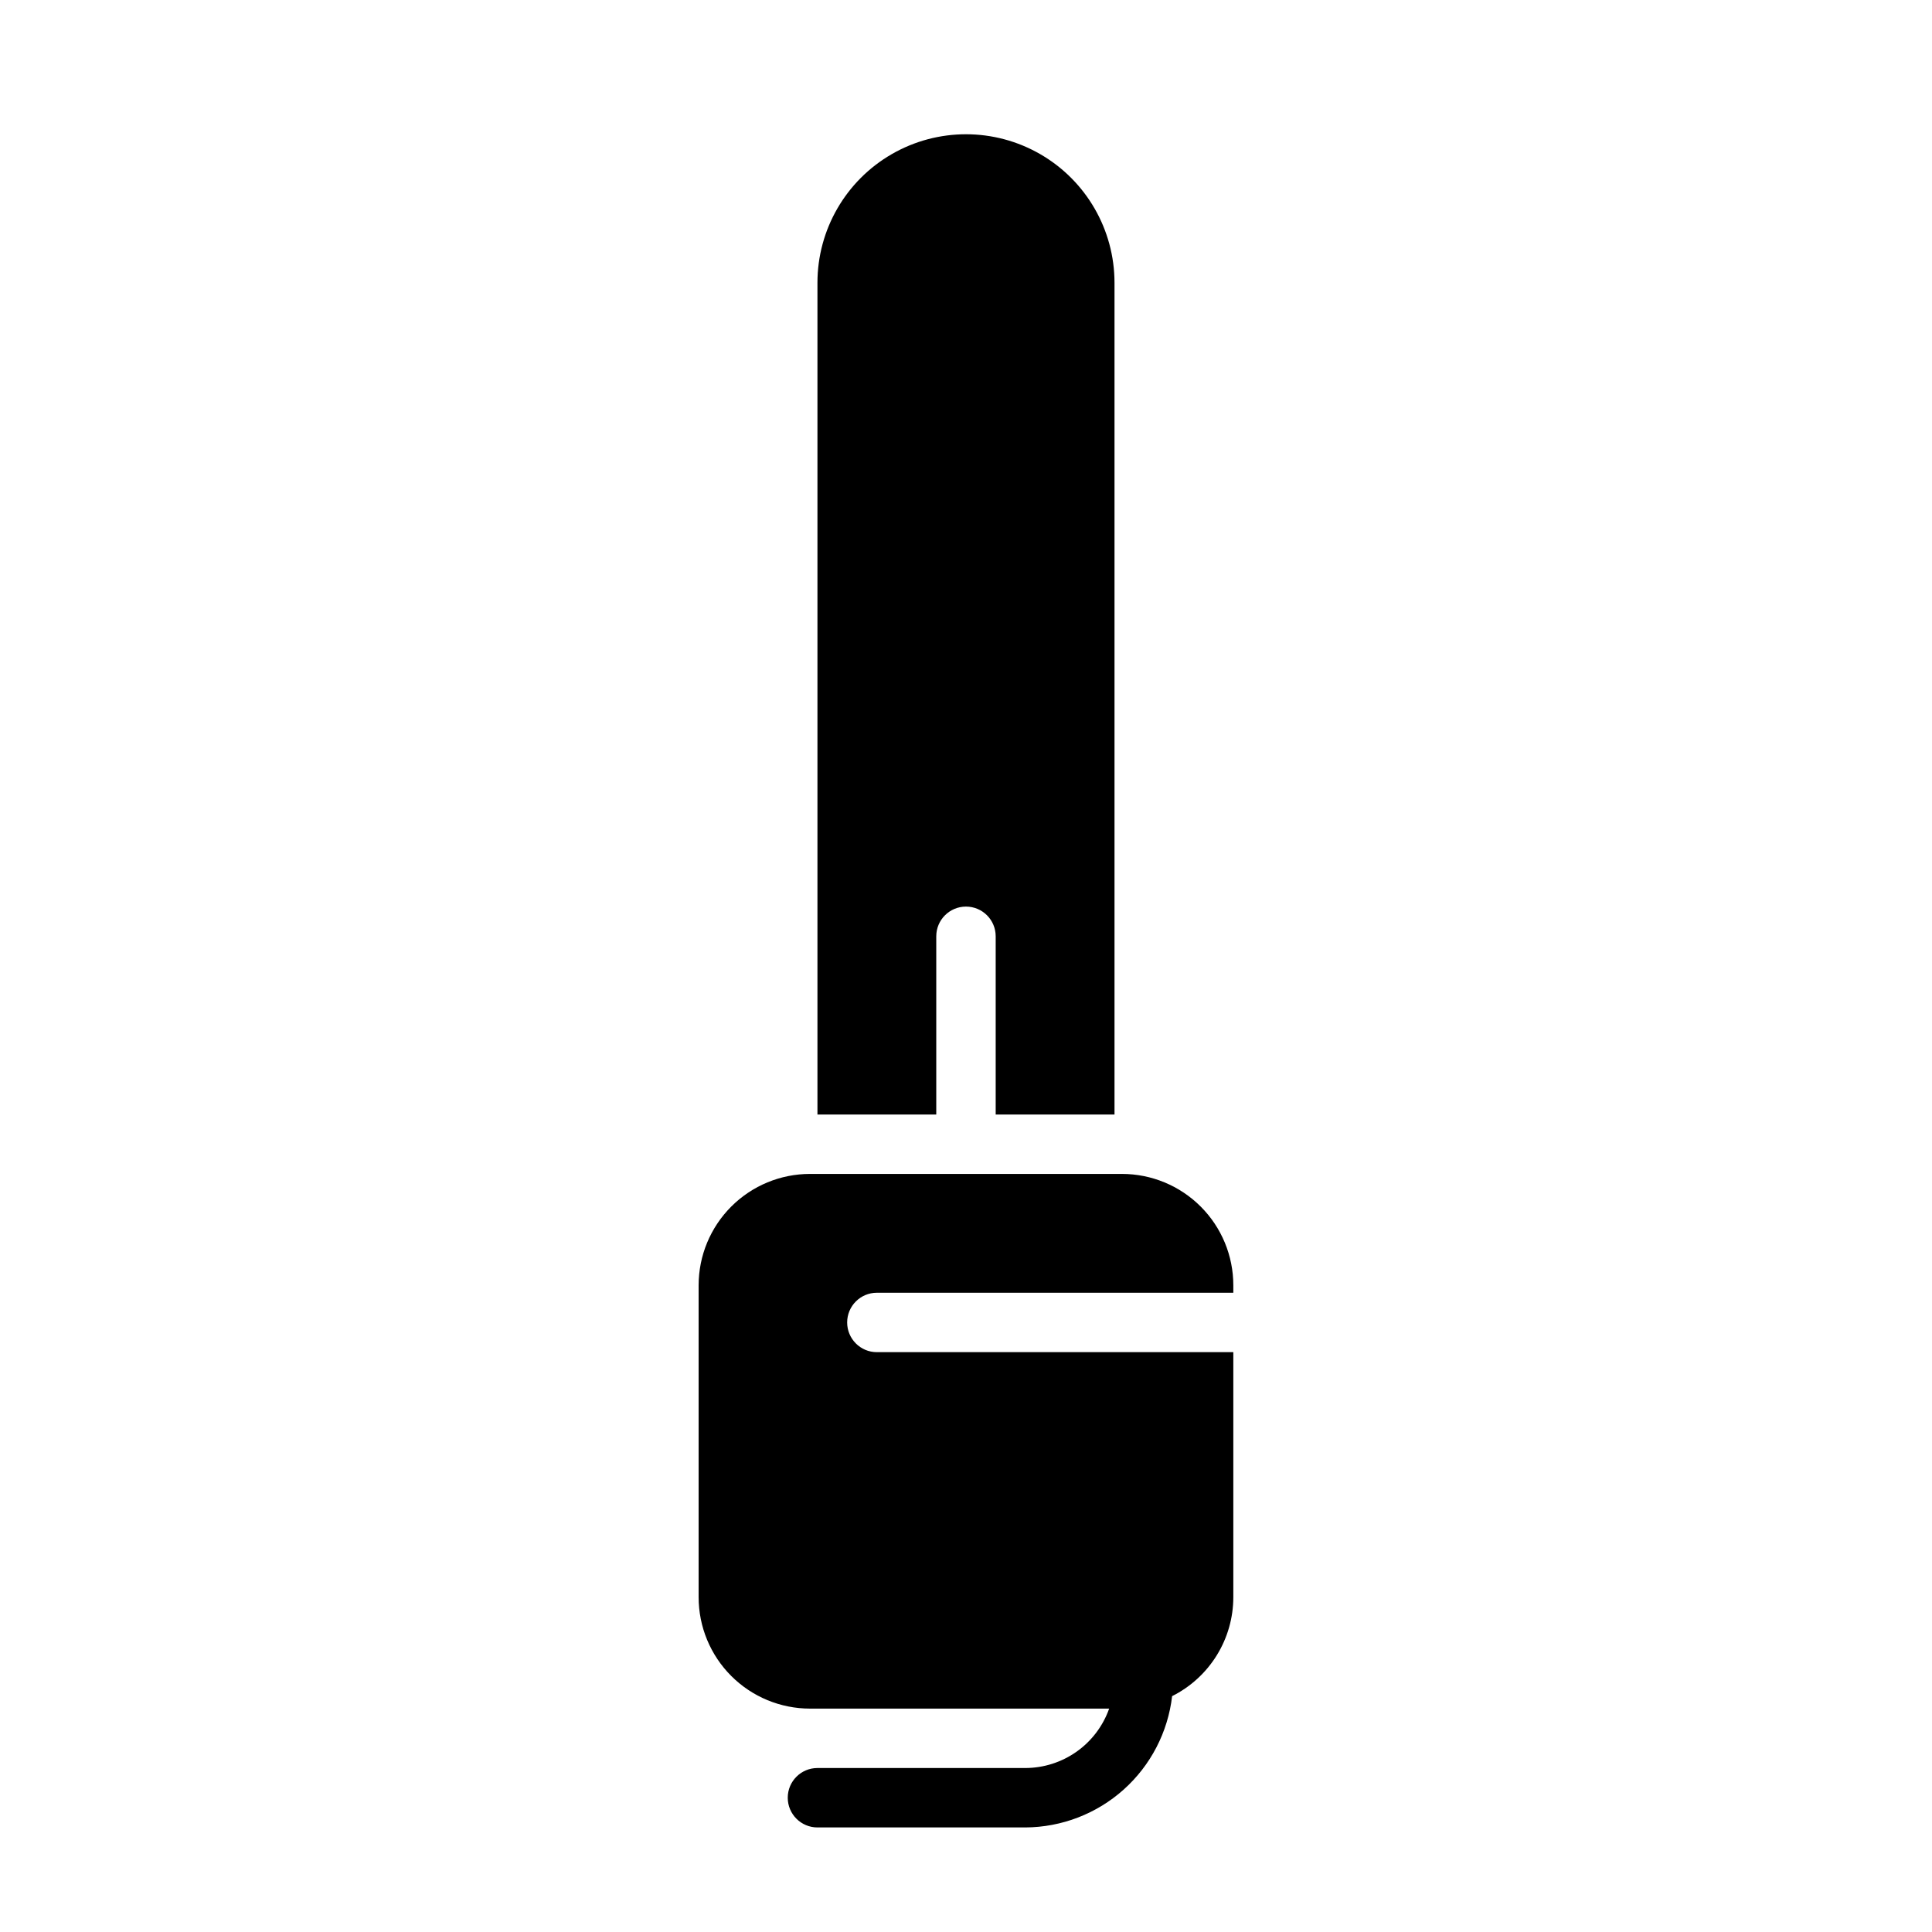
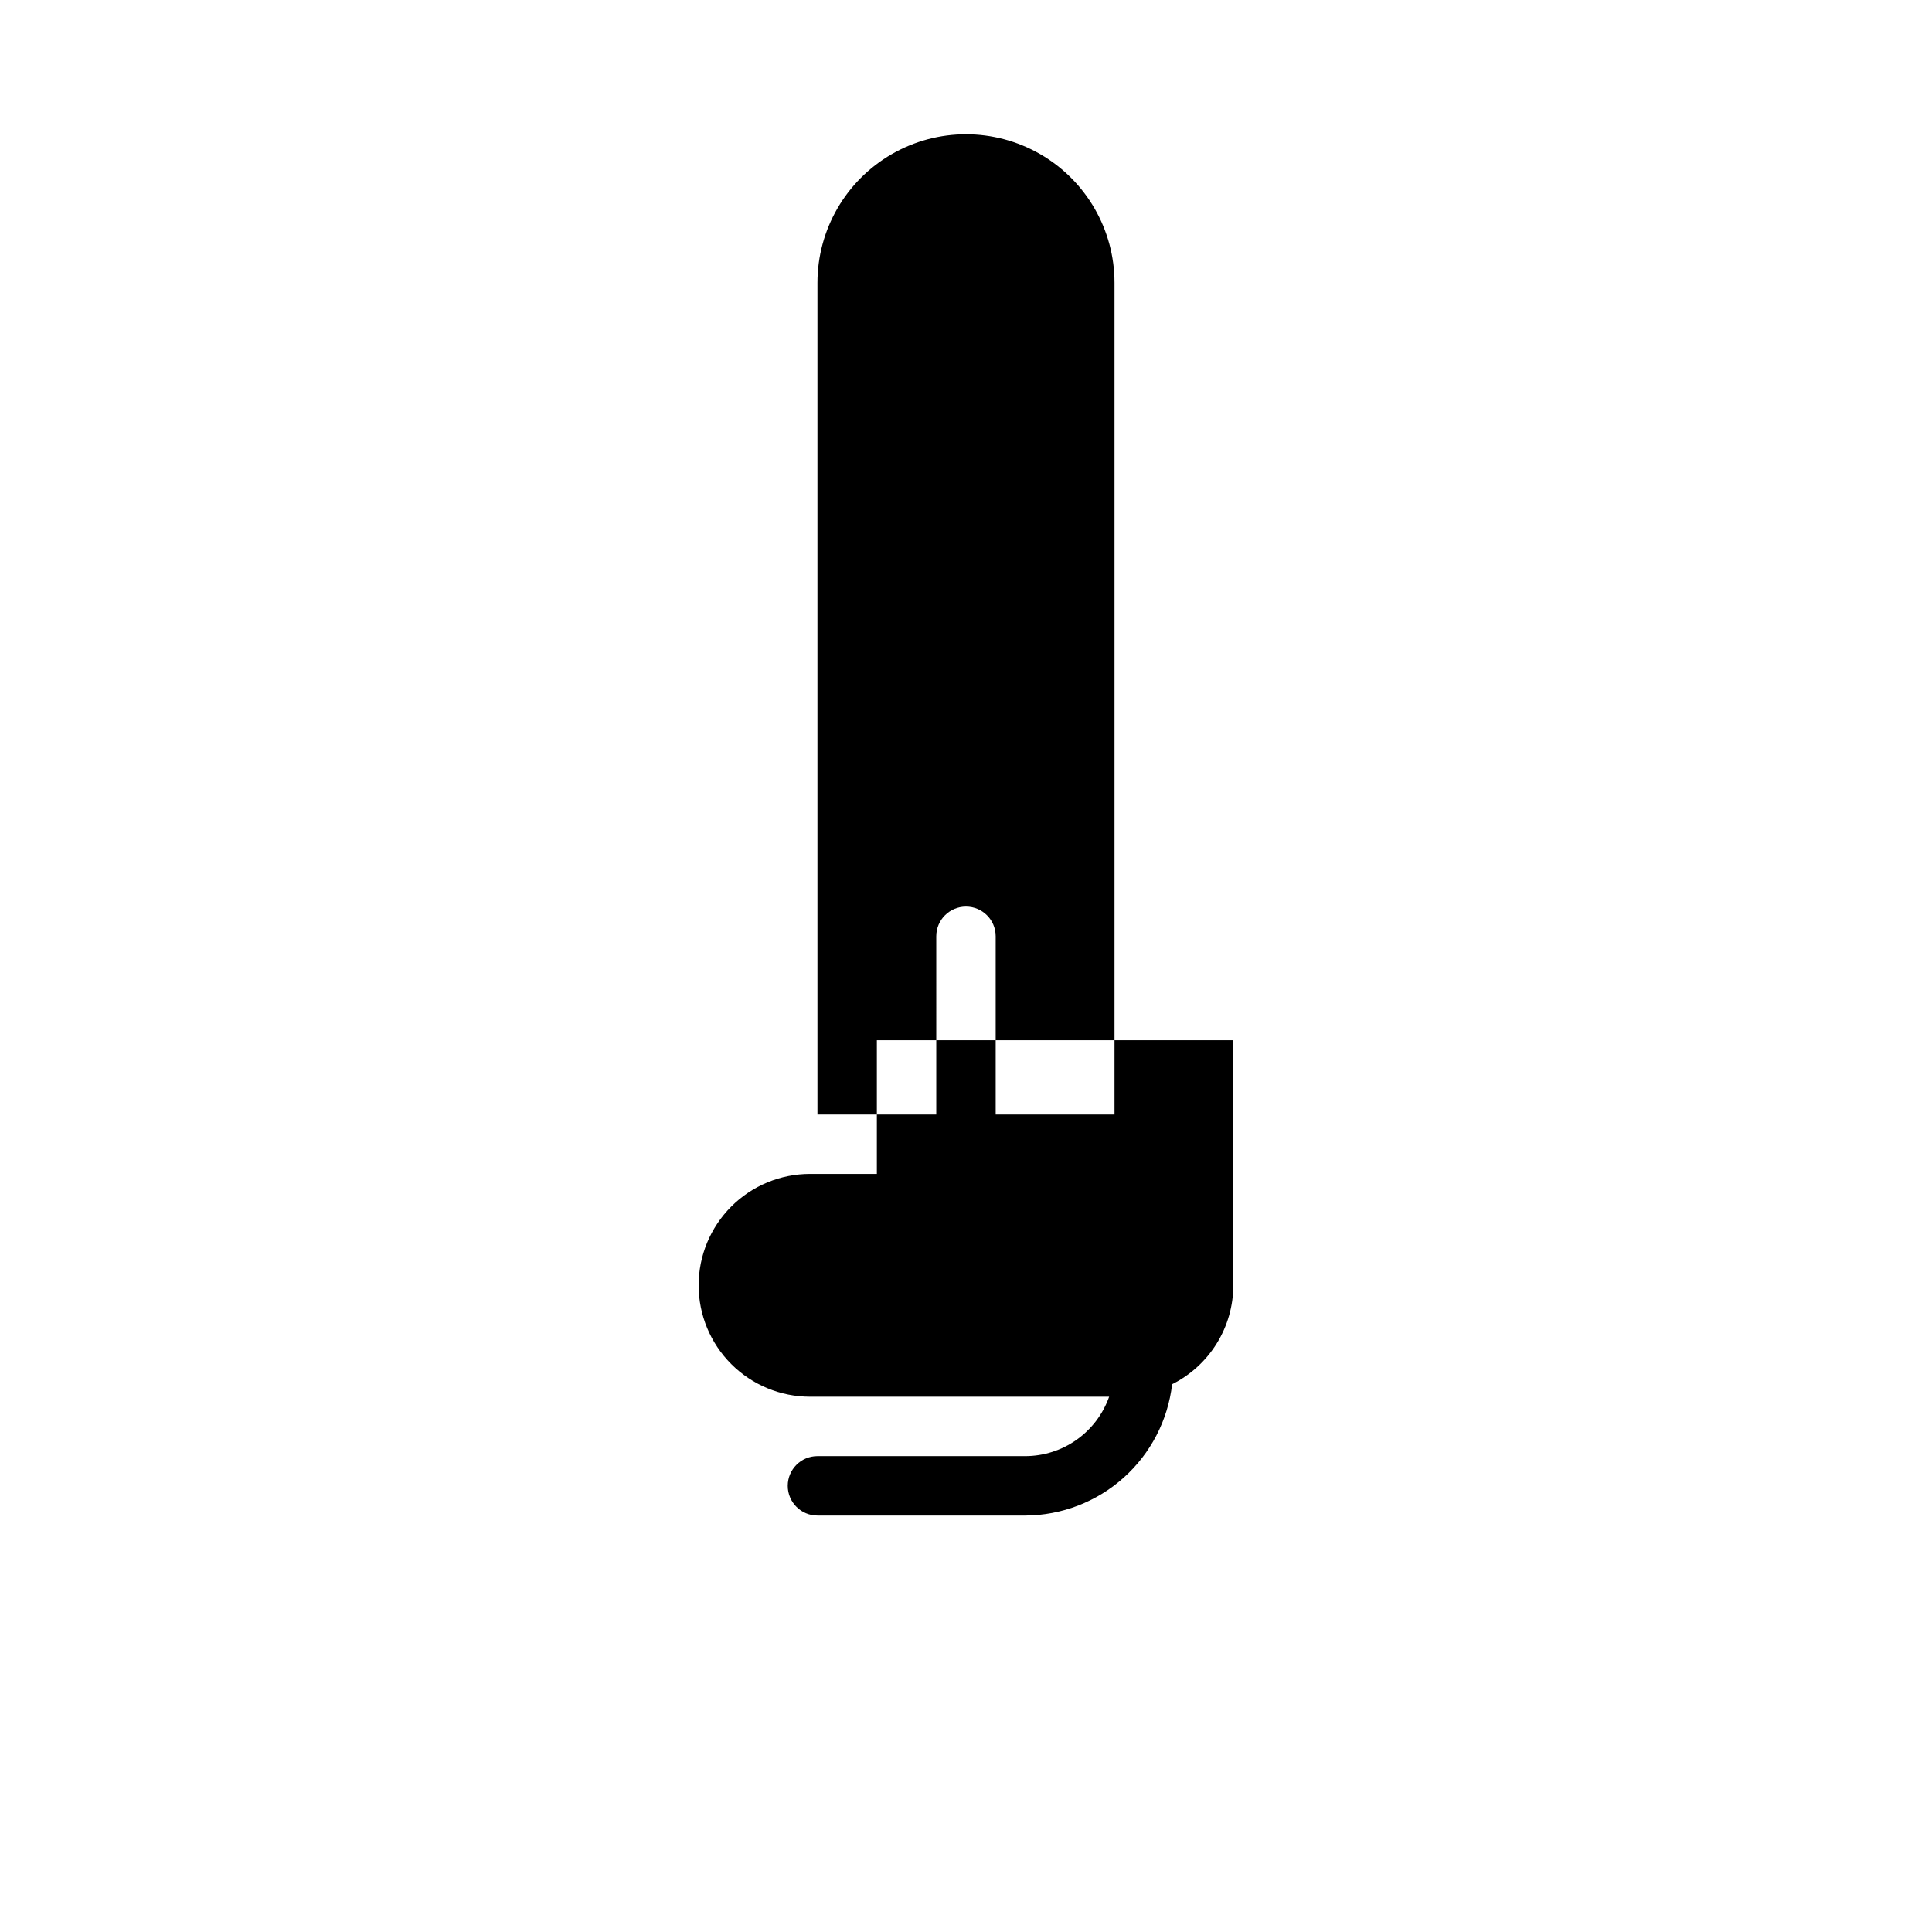
<svg xmlns="http://www.w3.org/2000/svg" fill="#000000" width="800px" height="800px" version="1.1" viewBox="144 144 512 512">
-   <path d="m392.12 439.36h-31.488v-220.42c0-14.062 7.504-27.055 19.684-34.086 12.176-7.031 27.18-7.031 39.359 0 12.176 7.031 19.68 20.023 19.68 34.086v220.42h-31.488v-47.234c0-4.348-3.523-7.871-7.871-7.871s-7.875 3.523-7.875 7.871zm-15.742 47.23h94.465v-1.969c0-7.828-3.109-15.336-8.648-20.871-5.535-5.539-13.043-8.648-20.871-8.648h-82.656c-7.832 0-15.34 3.109-20.875 8.648-5.535 5.535-8.648 13.043-8.648 20.871v82.656c0 7.832 3.113 15.34 8.648 20.875s13.043 8.648 20.875 8.648h79.27c-1.625 4.594-4.629 8.57-8.602 11.391-3.977 2.816-8.727 4.34-13.598 4.352h-55.105c-4.348 0-7.871 3.523-7.871 7.871 0 4.348 3.523 7.875 7.871 7.875h55.105c9.613-0.051 18.875-3.617 26.039-10.027 7.164-6.41 11.734-15.223 12.848-24.77 4.867-2.438 8.961-6.18 11.824-10.809 2.867-4.629 4.387-9.961 4.394-15.406v-64.941h-94.465c-4.348 0-7.871-3.527-7.871-7.875 0-4.348 3.523-7.871 7.871-7.871z" />
+   <path d="m392.12 439.36h-31.488v-220.42c0-14.062 7.504-27.055 19.684-34.086 12.176-7.031 27.18-7.031 39.359 0 12.176 7.031 19.68 20.023 19.68 34.086v220.42h-31.488v-47.234c0-4.348-3.523-7.871-7.871-7.871s-7.875 3.523-7.875 7.871zm-15.742 47.23h94.465v-1.969c0-7.828-3.109-15.336-8.648-20.871-5.535-5.539-13.043-8.648-20.871-8.648h-82.656c-7.832 0-15.34 3.109-20.875 8.648-5.535 5.535-8.648 13.043-8.648 20.871c0 7.832 3.113 15.34 8.648 20.875s13.043 8.648 20.875 8.648h79.27c-1.625 4.594-4.629 8.57-8.602 11.391-3.977 2.816-8.727 4.34-13.598 4.352h-55.105c-4.348 0-7.871 3.523-7.871 7.871 0 4.348 3.523 7.875 7.871 7.875h55.105c9.613-0.051 18.875-3.617 26.039-10.027 7.164-6.41 11.734-15.223 12.848-24.77 4.867-2.438 8.961-6.18 11.824-10.809 2.867-4.629 4.387-9.961 4.394-15.406v-64.941h-94.465c-4.348 0-7.871-3.527-7.871-7.875 0-4.348 3.523-7.871 7.871-7.871z" />
</svg>